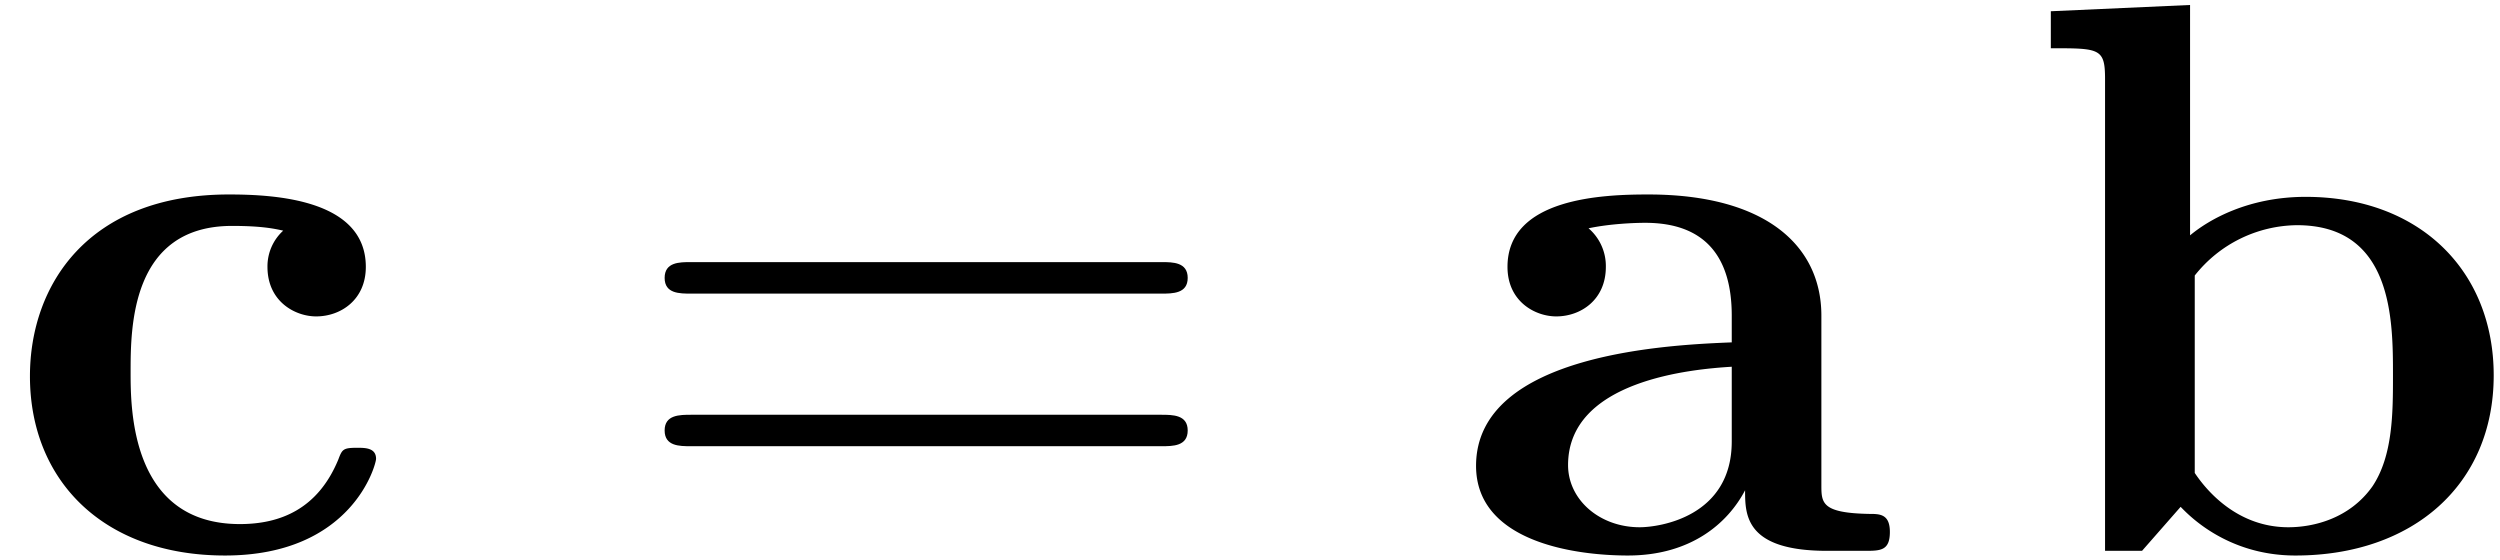
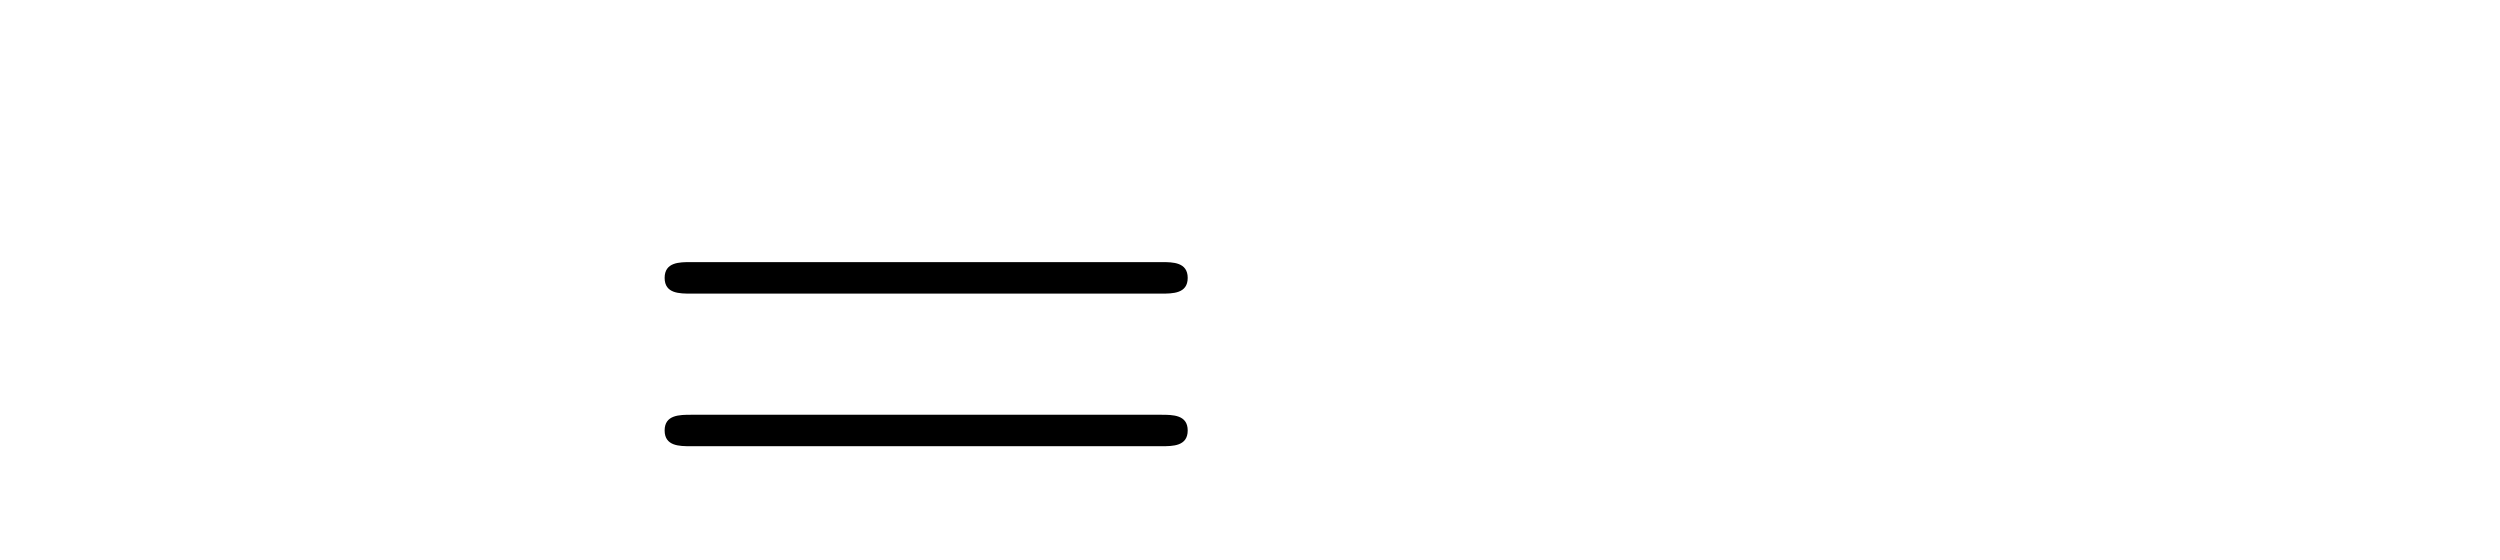
<svg xmlns="http://www.w3.org/2000/svg" xmlns:xlink="http://www.w3.org/1999/xlink" width="58" height="13" viewBox="1872.02 1483.153 34.67 7.771">
  <defs>
    <path id="g1-61" d="M7.495-3.567c.163 0 .37 0 .37-.218s-.207-.219-.36-.219H.971c-.153 0-.36 0-.36.219s.207.218.37.218zm.01 2.116c.153 0 .36 0 .36-.218s-.207-.218-.37-.218H.982c-.164 0-.371 0-.371.218s.207.218.36.218z" />
-     <path id="g0-97" d="M4.08-.84c0 .338 0 .84 1.135.84h.523c.218 0 .35 0 .35-.262 0-.25-.143-.25-.284-.25-.666-.012-.666-.153-.666-.404v-2.346c0-.97-.774-1.68-2.4-1.68-.622 0-1.953.044-1.953 1.004 0 .48.382.687.677.687.338 0 .687-.229.687-.687a.69.69 0 0 0-.24-.535c.306-.065.655-.076.786-.076.818 0 1.2.458 1.2 1.287v.371C3.12-2.858.349-2.76.349-1.178.35-.131 1.702.065 2.455.065c.872 0 1.385-.447 1.625-.905m-.185-1.713v1.037C3.895-.47 2.89-.327 2.618-.327c-.556 0-.993-.382-.993-.862 0-1.178 1.724-1.331 2.27-1.364" />
-     <path id="g0-98" d="M2.335-4.375V-7.57l-1.931.087v.513c.676 0 .752 0 .752.426V0h.513l.535-.61c.087.086.621.675 1.592.675 1.626 0 2.75-.981 2.75-2.498 0-1.45-1.026-2.476-2.608-2.476-.796 0-1.342.316-1.603.534M2.4-1.08v-2.738a1.83 1.83 0 0 1 1.418-.698c1.331 0 1.331 1.32 1.331 2.083 0 .513 0 1.113-.284 1.538-.316.448-.818.568-1.167.568-.763 0-1.189-.59-1.298-.753" />
-     <path id="g0-99" d="M3.927-4.44a.67.67 0 0 0-.218.502c0 .48.382.687.676.687.339 0 .688-.229.688-.687 0-.938-1.266-1.004-1.898-1.004-1.953 0-2.76 1.255-2.76 2.52C.415-.97 1.44.065 3.12.065c1.767 0 2.095-1.265 2.095-1.341 0-.153-.153-.153-.262-.153-.197 0-.208.022-.262.164-.284.687-.807.894-1.364.894-1.516 0-1.516-1.604-1.516-2.105 0-.611 0-2.03 1.407-2.03.382 0 .567.033.71.066" />
  </defs>
  <g id="page1">
    <use xlink:href="#g0-99" x="1872.02" y="1490.792" />
    <use xlink:href="#g1-61" x="1880.626" y="1490.792" />
    <use xlink:href="#g0-97" x="1892.141" y="1490.792" />
    <use xlink:href="#g0-98" x="1900.057" y="1490.792" />
  </g>
  <script type="text/ecmascript">if(window.parent.postMessage)window.parent.postMessage("0.1665|43.5|9.75|"+window.location,"*");</script>
</svg>